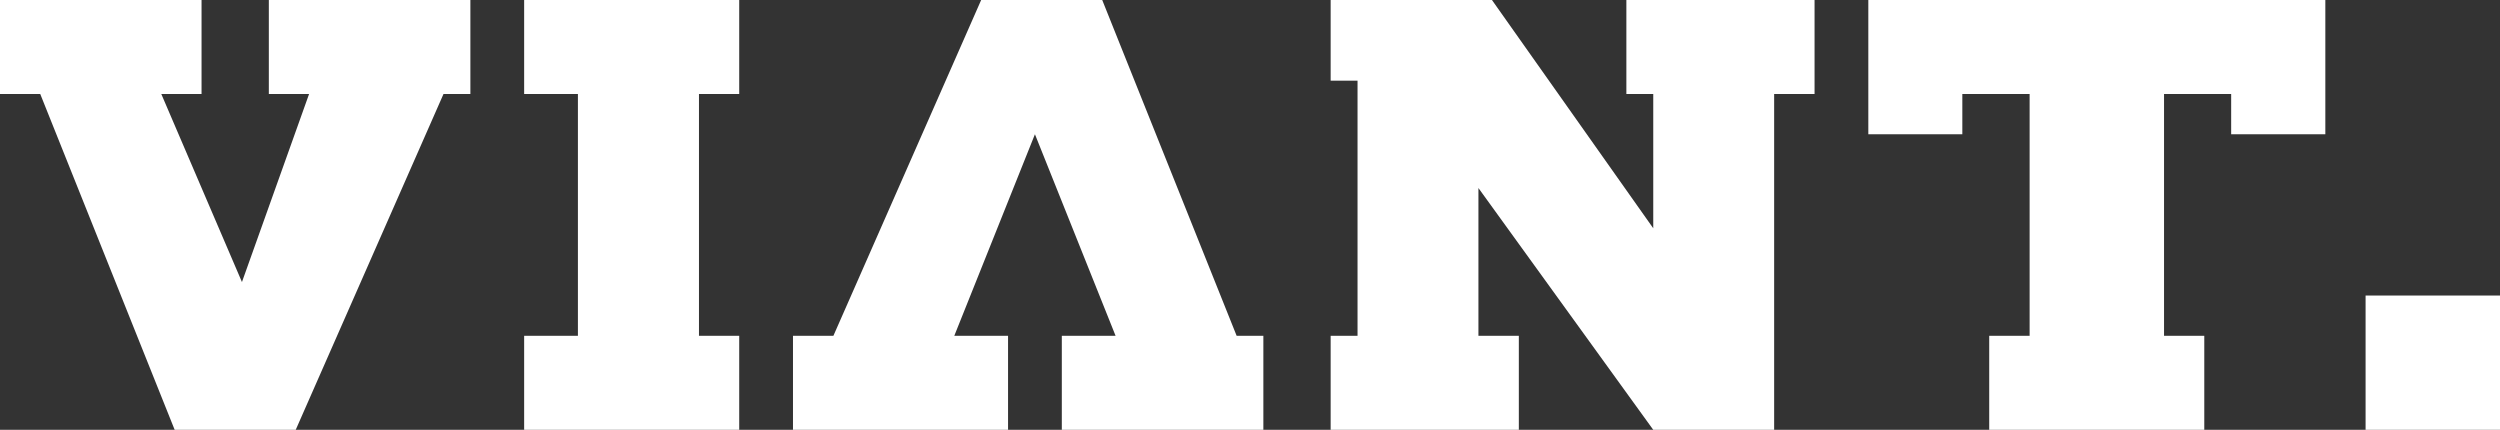
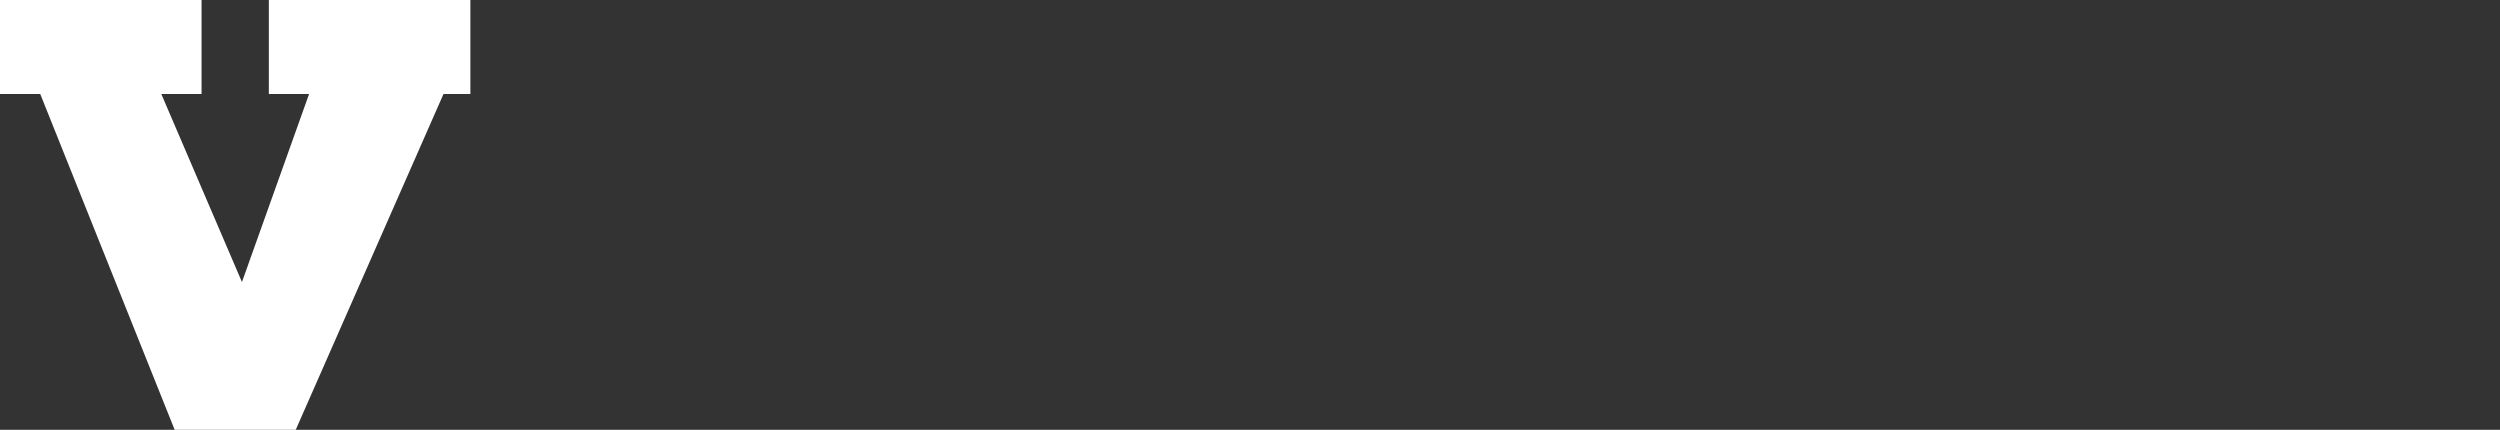
<svg xmlns="http://www.w3.org/2000/svg" version="1.2" viewBox="0 0 1553 267" width="1553" height="267">
  <rect x="0" y="0" width="1553" height="267" fill="#333333" stroke="none" />
  <title>Viant-Logo-svg</title>
  <style>
		.s0 { fill: #ffffff } 
	</style>
  <path id="Layer" class="s0" d="m292.2 0h-125.2v58.4h25l-41.7 116.8-50.1-116.8h25v-58.4h-125.2v58.4h25l83.5 208.6h75.2l91.8-208.6h16.7z" />
-   <path id="Layer" class="s0" d="m459.2 0h-133.6v58.4h33.4v150.2h-33.4v58.4h133.6v-58.4h-25v-150.2h25zm167 267h-133.6v-58.4h25.1l91.8-208.6h75.2l83.5 208.6h16.6v58.4h-125.2v-58.4h33.4l-50.1-125.2-50.1 125.2h33.4zm200.4-216.9v-50.1h100.2l100.2 141.8v-83.4h-16.7v-58.4h116.9v58.4h-25.1v208.6h-75.1l-108.6-150.2v91.8h25.1v58.4h-116.9v-58.4h16.7v-158.5zm617.9-50.1h-283.9v83.4h58.4v-25h41.8v150.2h-25.1v58.4h133.6v-58.4h-25v-150.2h41.7v25h58.5zm25 183.6h83.5v83.4h-83.5z" />
</svg>